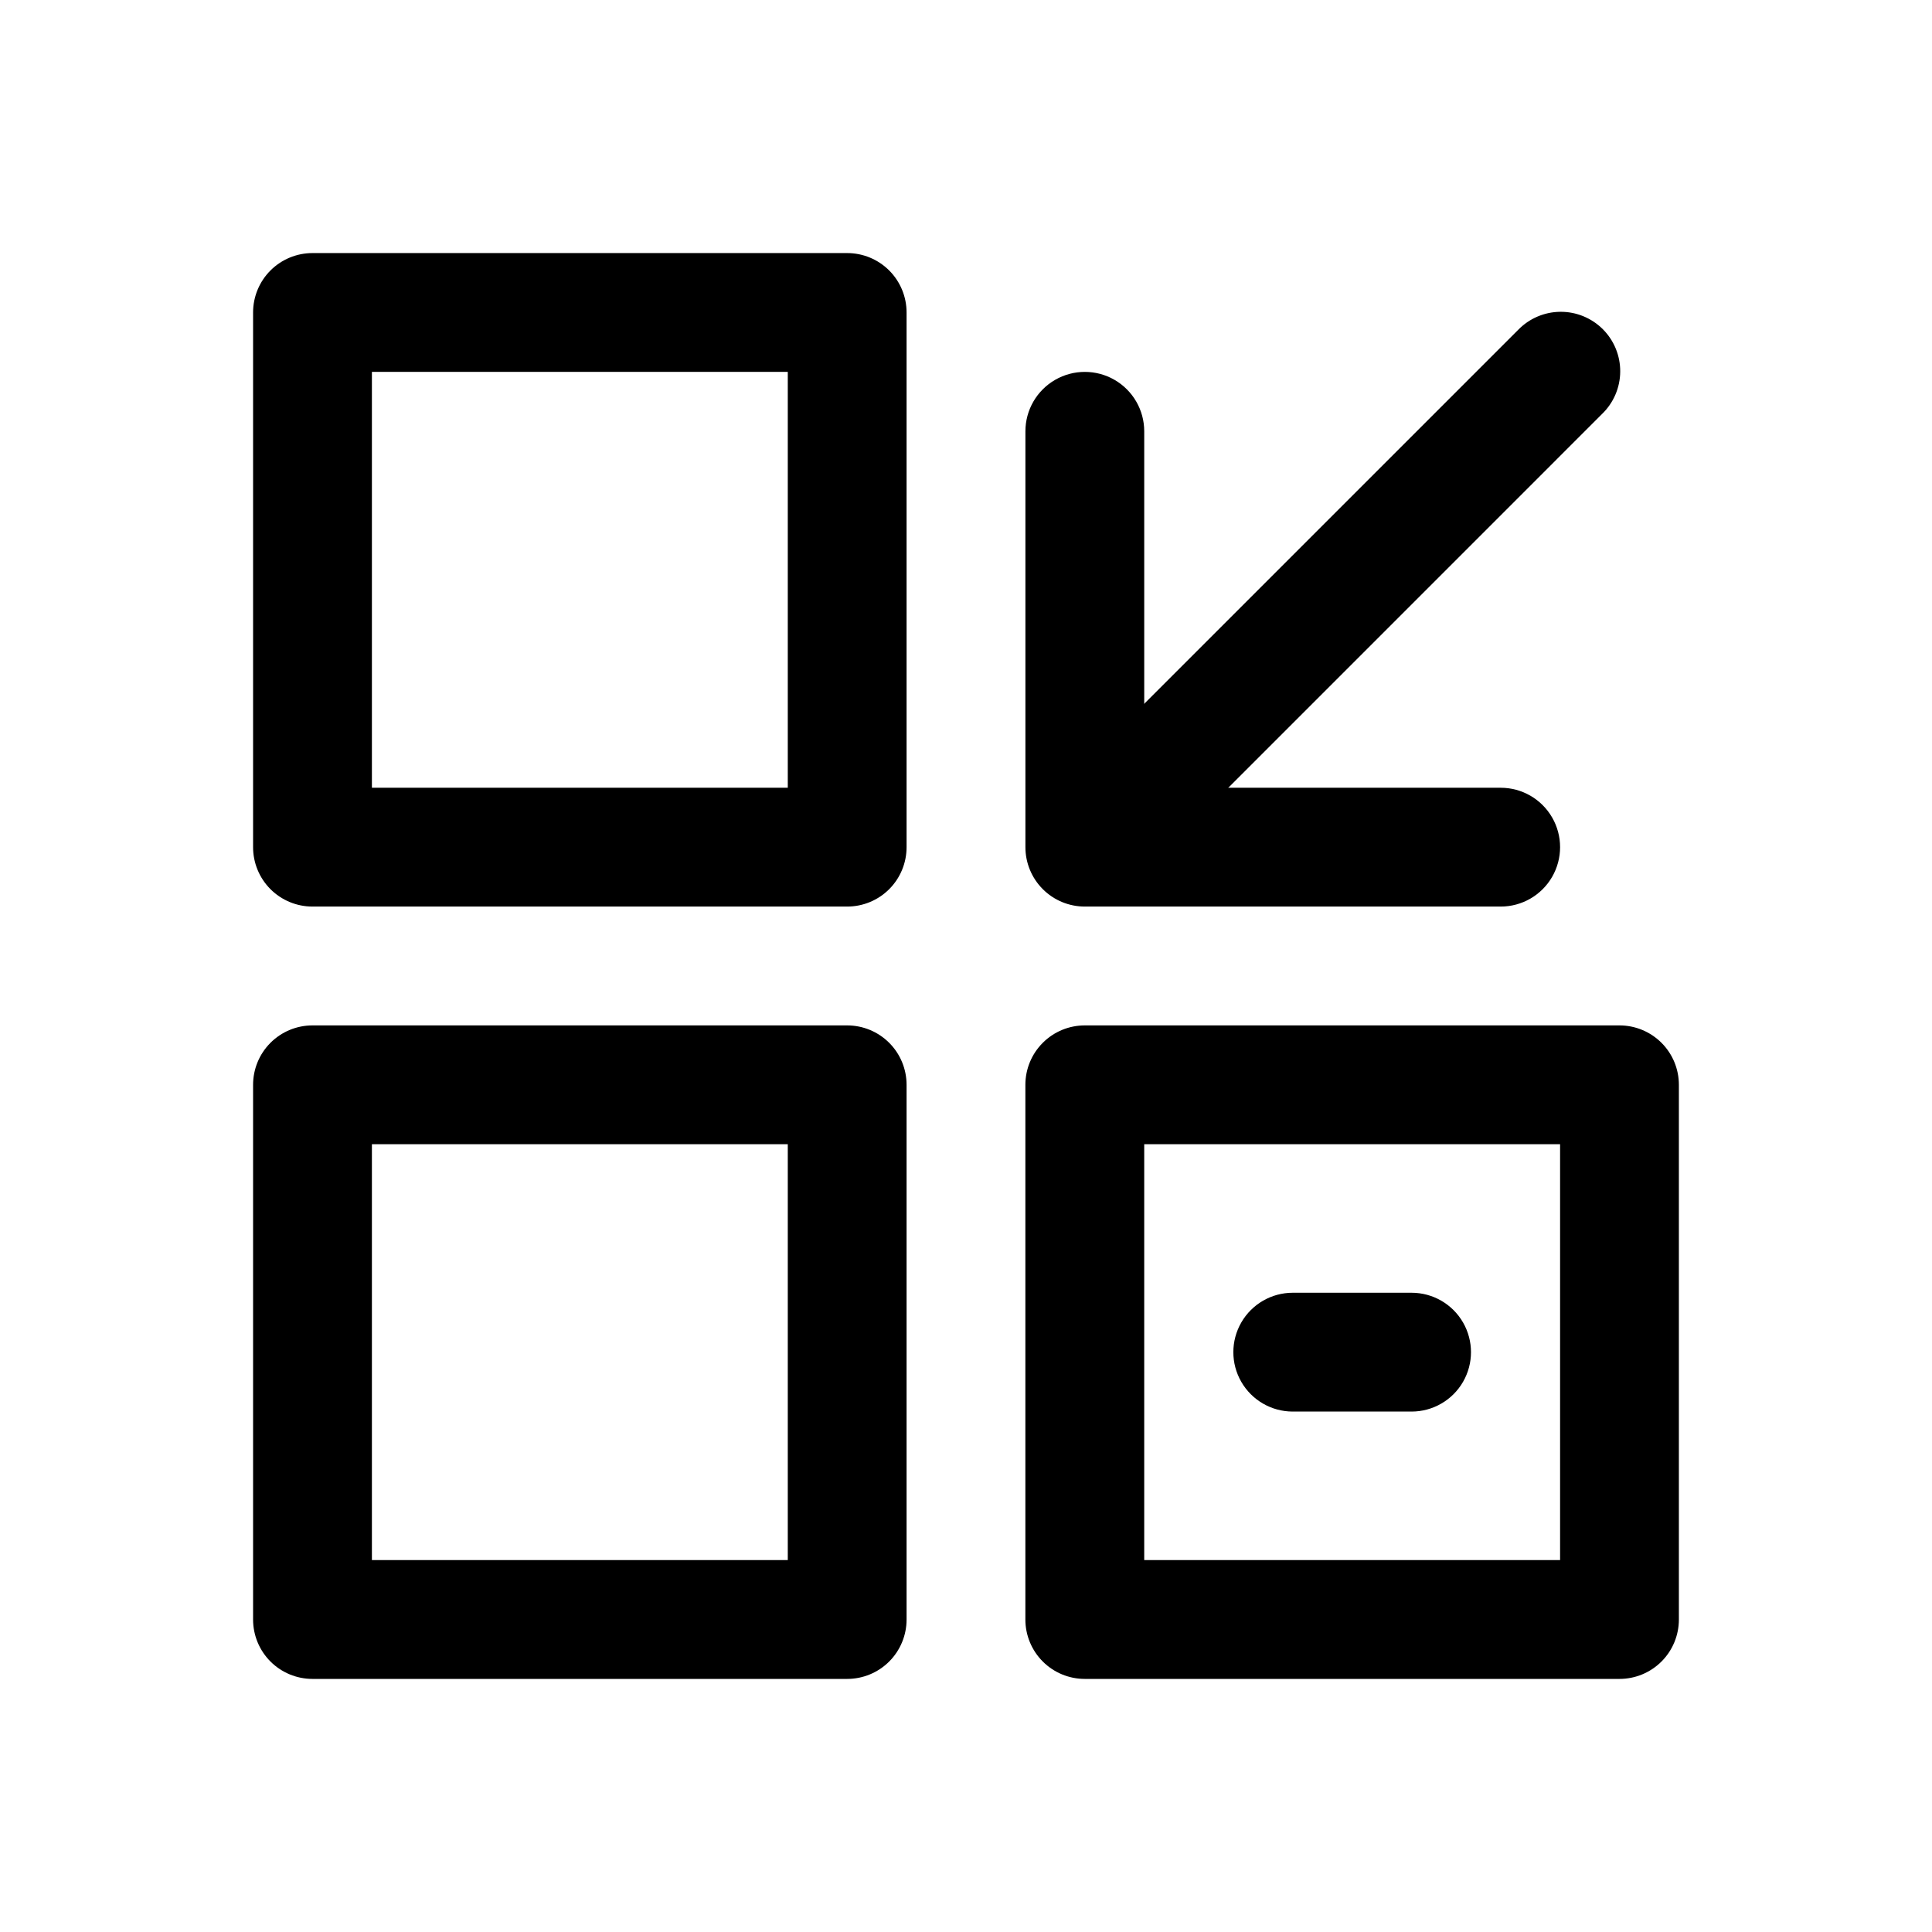
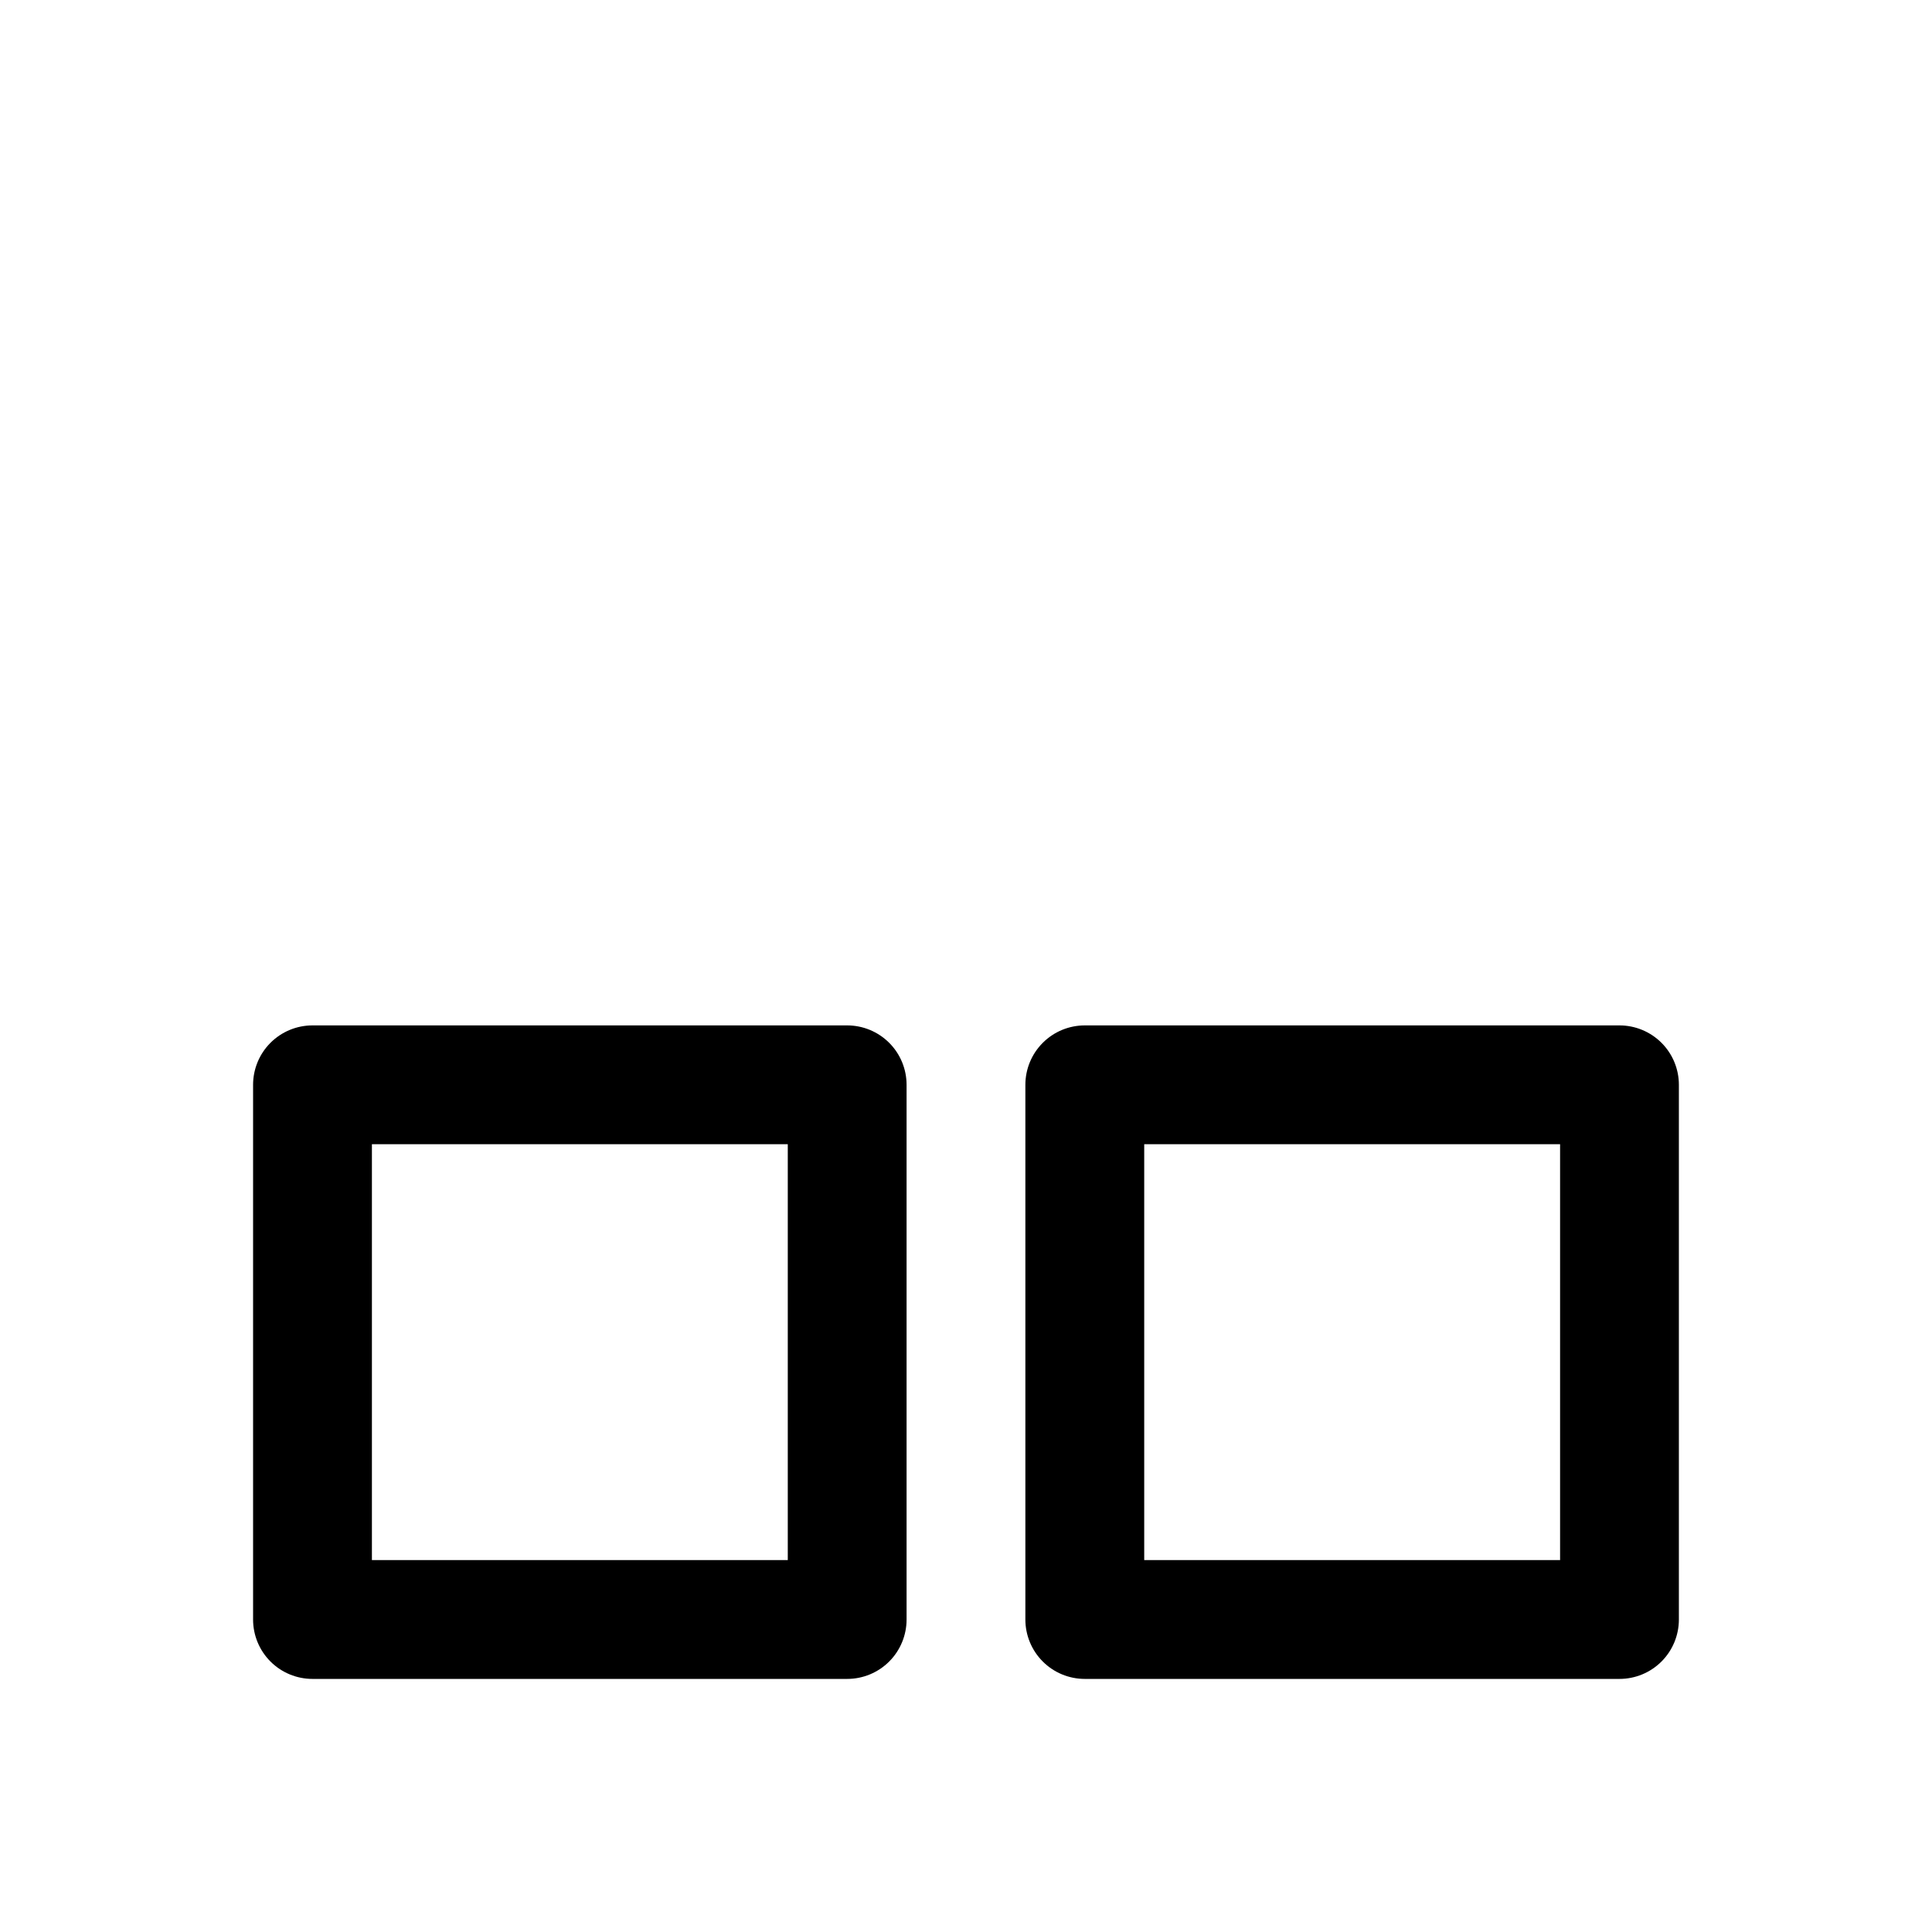
<svg xmlns="http://www.w3.org/2000/svg" fill="#000000" width="800px" height="800px" version="1.1" viewBox="144 144 512 512">
  <g>
-     <path d="m368.51 384.25h-141.7c-4.176 0-8.18-1.656-11.133-4.609-2.949-2.953-4.609-6.957-4.609-11.133v-141.7c0-4.176 1.66-8.18 4.609-11.133 2.953-2.949 6.957-4.609 11.133-4.609h141.7c4.176 0 8.18 1.66 11.133 4.609 2.953 2.953 4.609 6.957 4.609 11.133v141.7c0 4.176-1.656 8.18-4.609 11.133s-6.957 4.609-11.133 4.609zm-125.95-31.488h110.21v-110.21h-110.21z" />
    <path d="m368.51 588.93h-141.7c-4.176 0-8.18-1.656-11.133-4.609-2.949-2.953-4.609-6.957-4.609-11.133v-141.7c0-4.176 1.66-8.184 4.609-11.133 2.953-2.953 6.957-4.613 11.133-4.613h141.7c4.176 0 8.18 1.66 11.133 4.613 2.953 2.949 4.609 6.957 4.609 11.133v141.7c0 4.176-1.656 8.18-4.609 11.133s-6.957 4.609-11.133 4.609zm-125.95-31.488h110.21v-110.21h-110.21z" />
    <path d="m573.18 588.93h-141.7c-4.176 0-8.184-1.656-11.133-4.609-2.953-2.953-4.613-6.957-4.613-11.133v-141.7c0-4.176 1.66-8.184 4.613-11.133 2.949-2.953 6.957-4.613 11.133-4.613h141.7c4.176 0 8.18 1.66 11.133 4.613 2.953 2.949 4.609 6.957 4.609 11.133v141.7c0 4.176-1.656 8.18-4.609 11.133s-6.957 4.609-11.133 4.609zm-125.95-31.488h110.21v-110.21h-110.21z" />
-     <path d="m541.7 384.25h-110.21c-4.176 0-8.184-1.656-11.133-4.609-2.953-2.953-4.613-6.957-4.613-11.133v-110.21c0-5.625 3-10.82 7.871-13.633 4.871-2.812 10.875-2.812 15.746 0s7.871 8.008 7.871 13.633v94.465h94.465c5.625 0 10.82 3 13.633 7.871 2.812 4.871 2.812 10.875 0 15.746-2.812 4.871-8.008 7.871-13.633 7.871z" />
-     <path d="m439.64 376.11c-4.176 0-8.18-1.66-11.133-4.613-2.953-2.949-4.609-6.953-4.609-11.129s1.656-8.18 4.609-11.133l117.8-117.8c2.934-3.035 6.965-4.769 11.188-4.805s8.281 1.625 11.27 4.609c2.984 2.988 4.648 7.047 4.609 11.27-0.035 4.223-1.766 8.254-4.805 11.188l-117.8 117.81c-2.949 2.957-6.953 4.613-11.129 4.606z" />
-     <path d="m518.08 518.08h-31.488c-5.625 0-10.82-3-13.633-7.871-2.812-4.871-2.812-10.871 0-15.746 2.812-4.871 8.008-7.871 13.633-7.871h31.488c5.625 0 10.824 3 13.637 7.871 2.812 4.875 2.812 10.875 0 15.746-2.812 4.871-8.012 7.871-13.637 7.871z" />
  </g>
</svg>